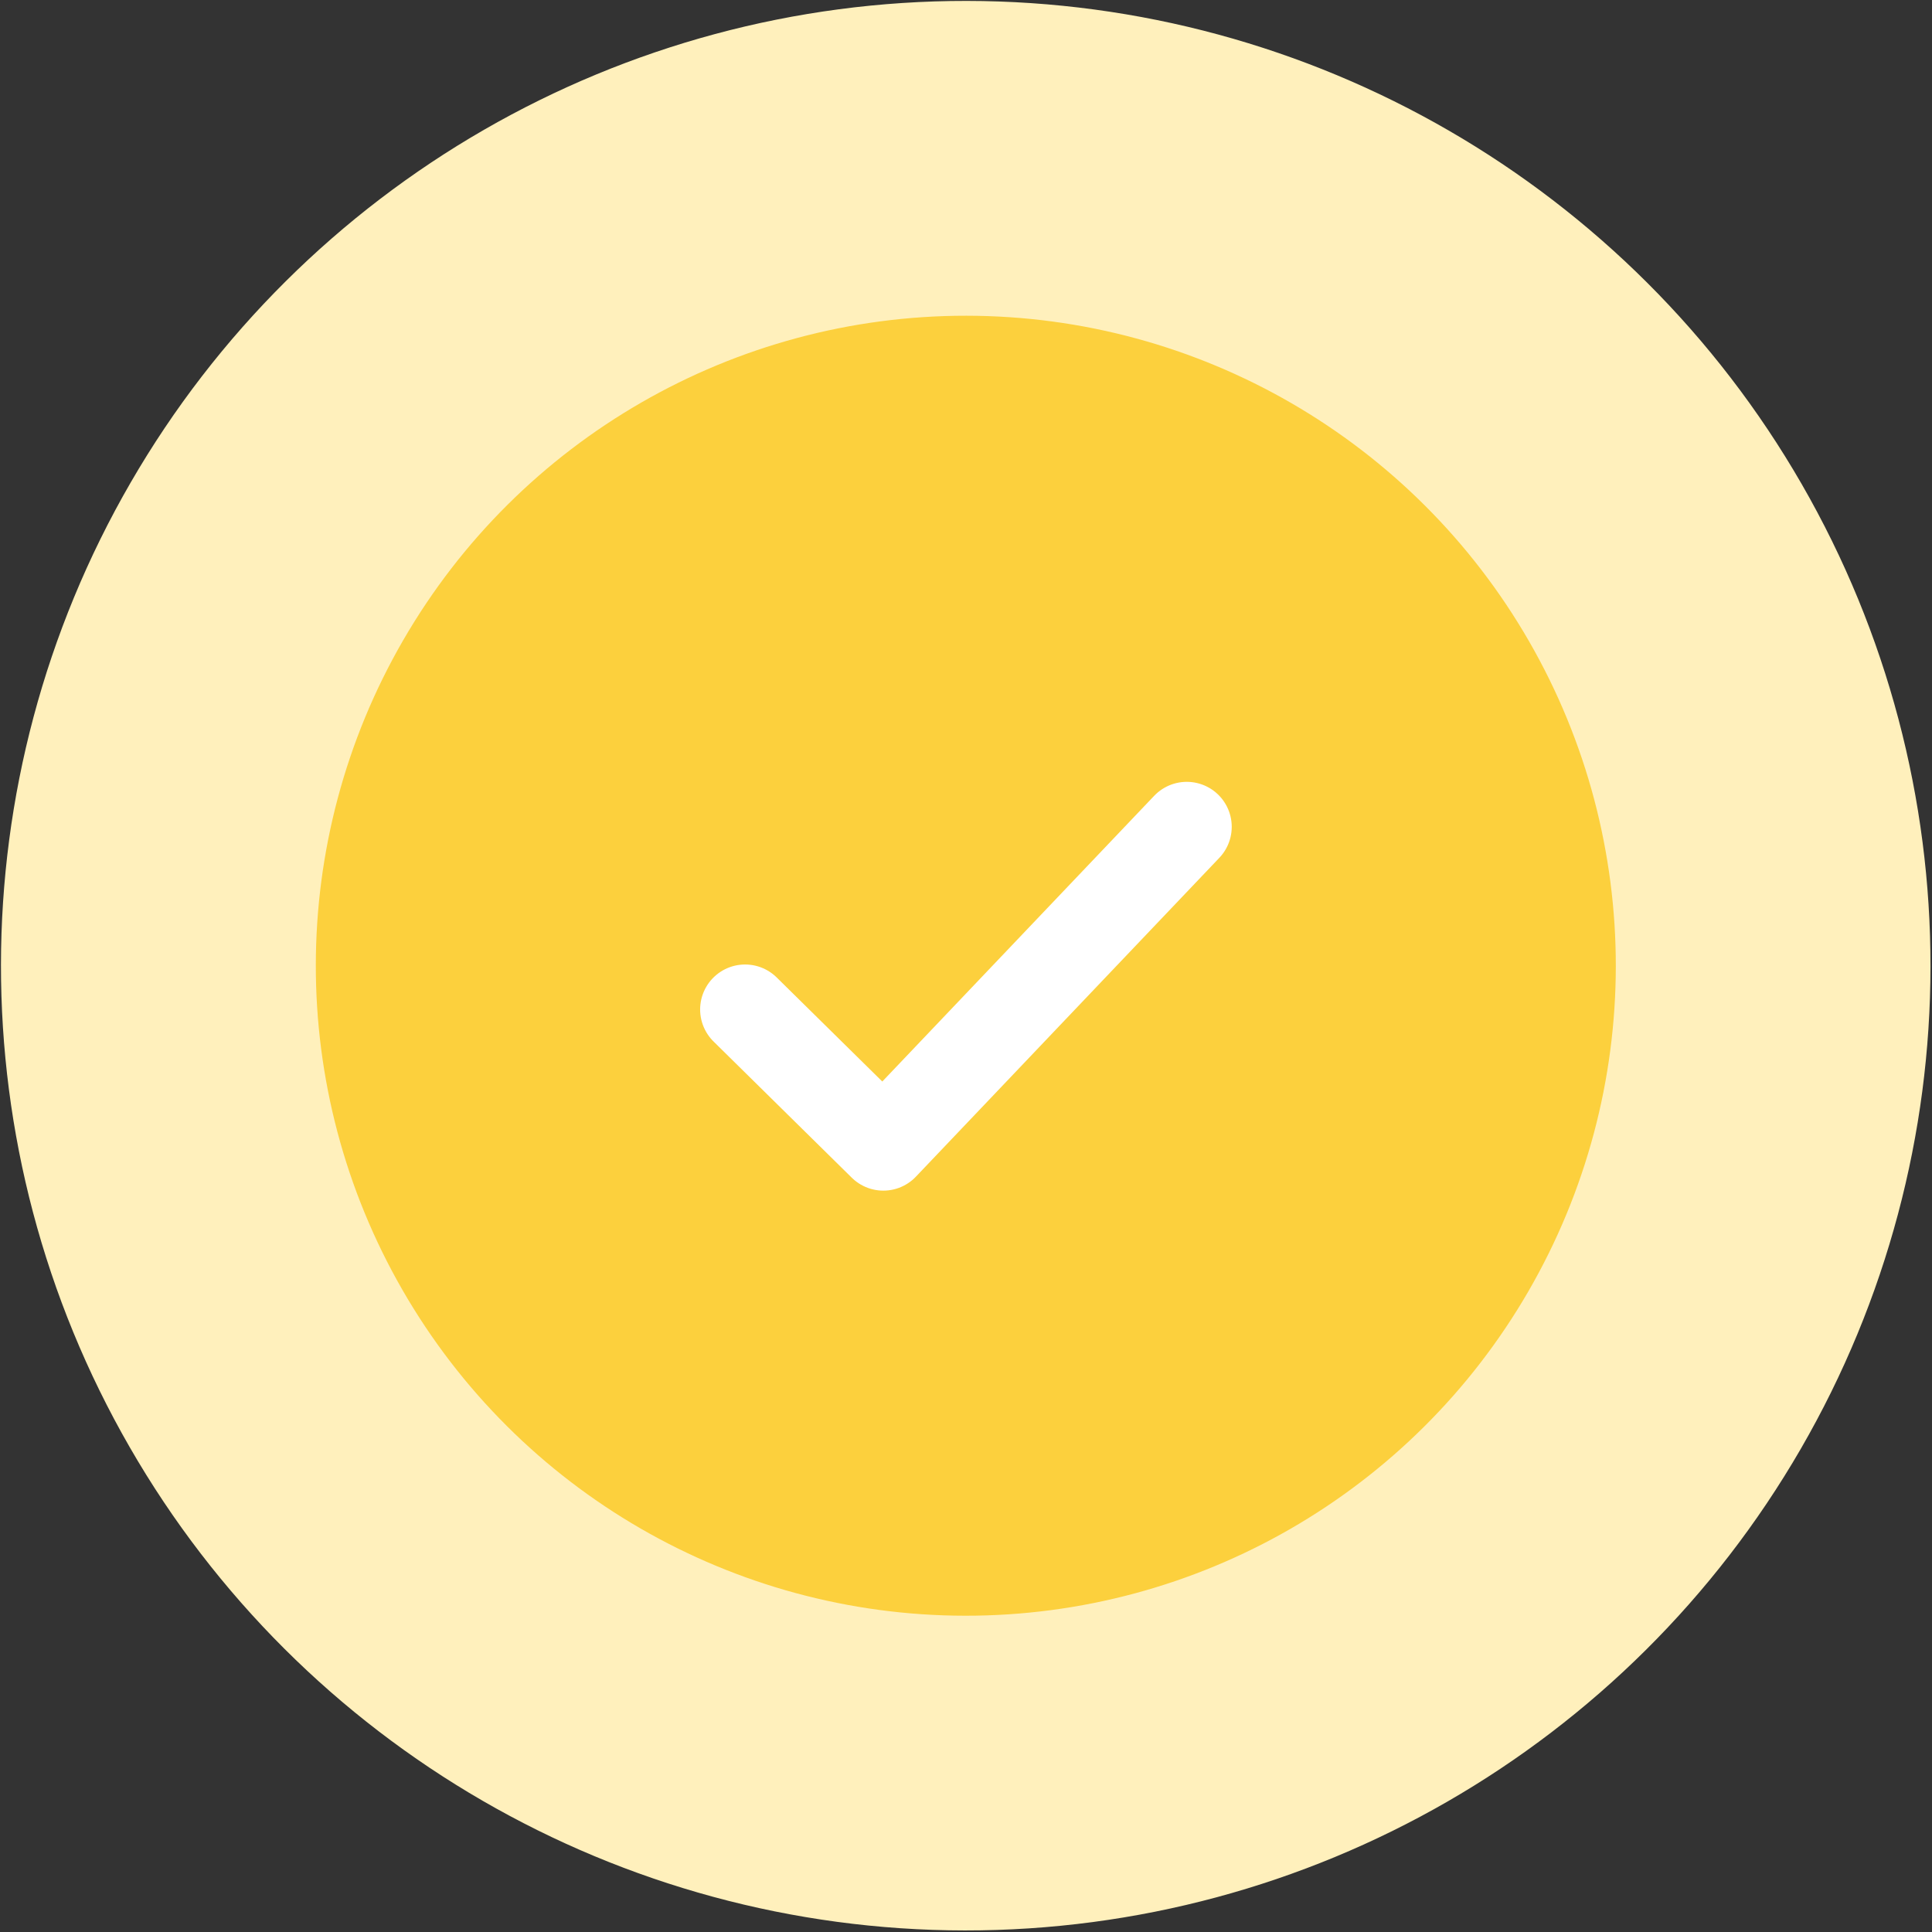
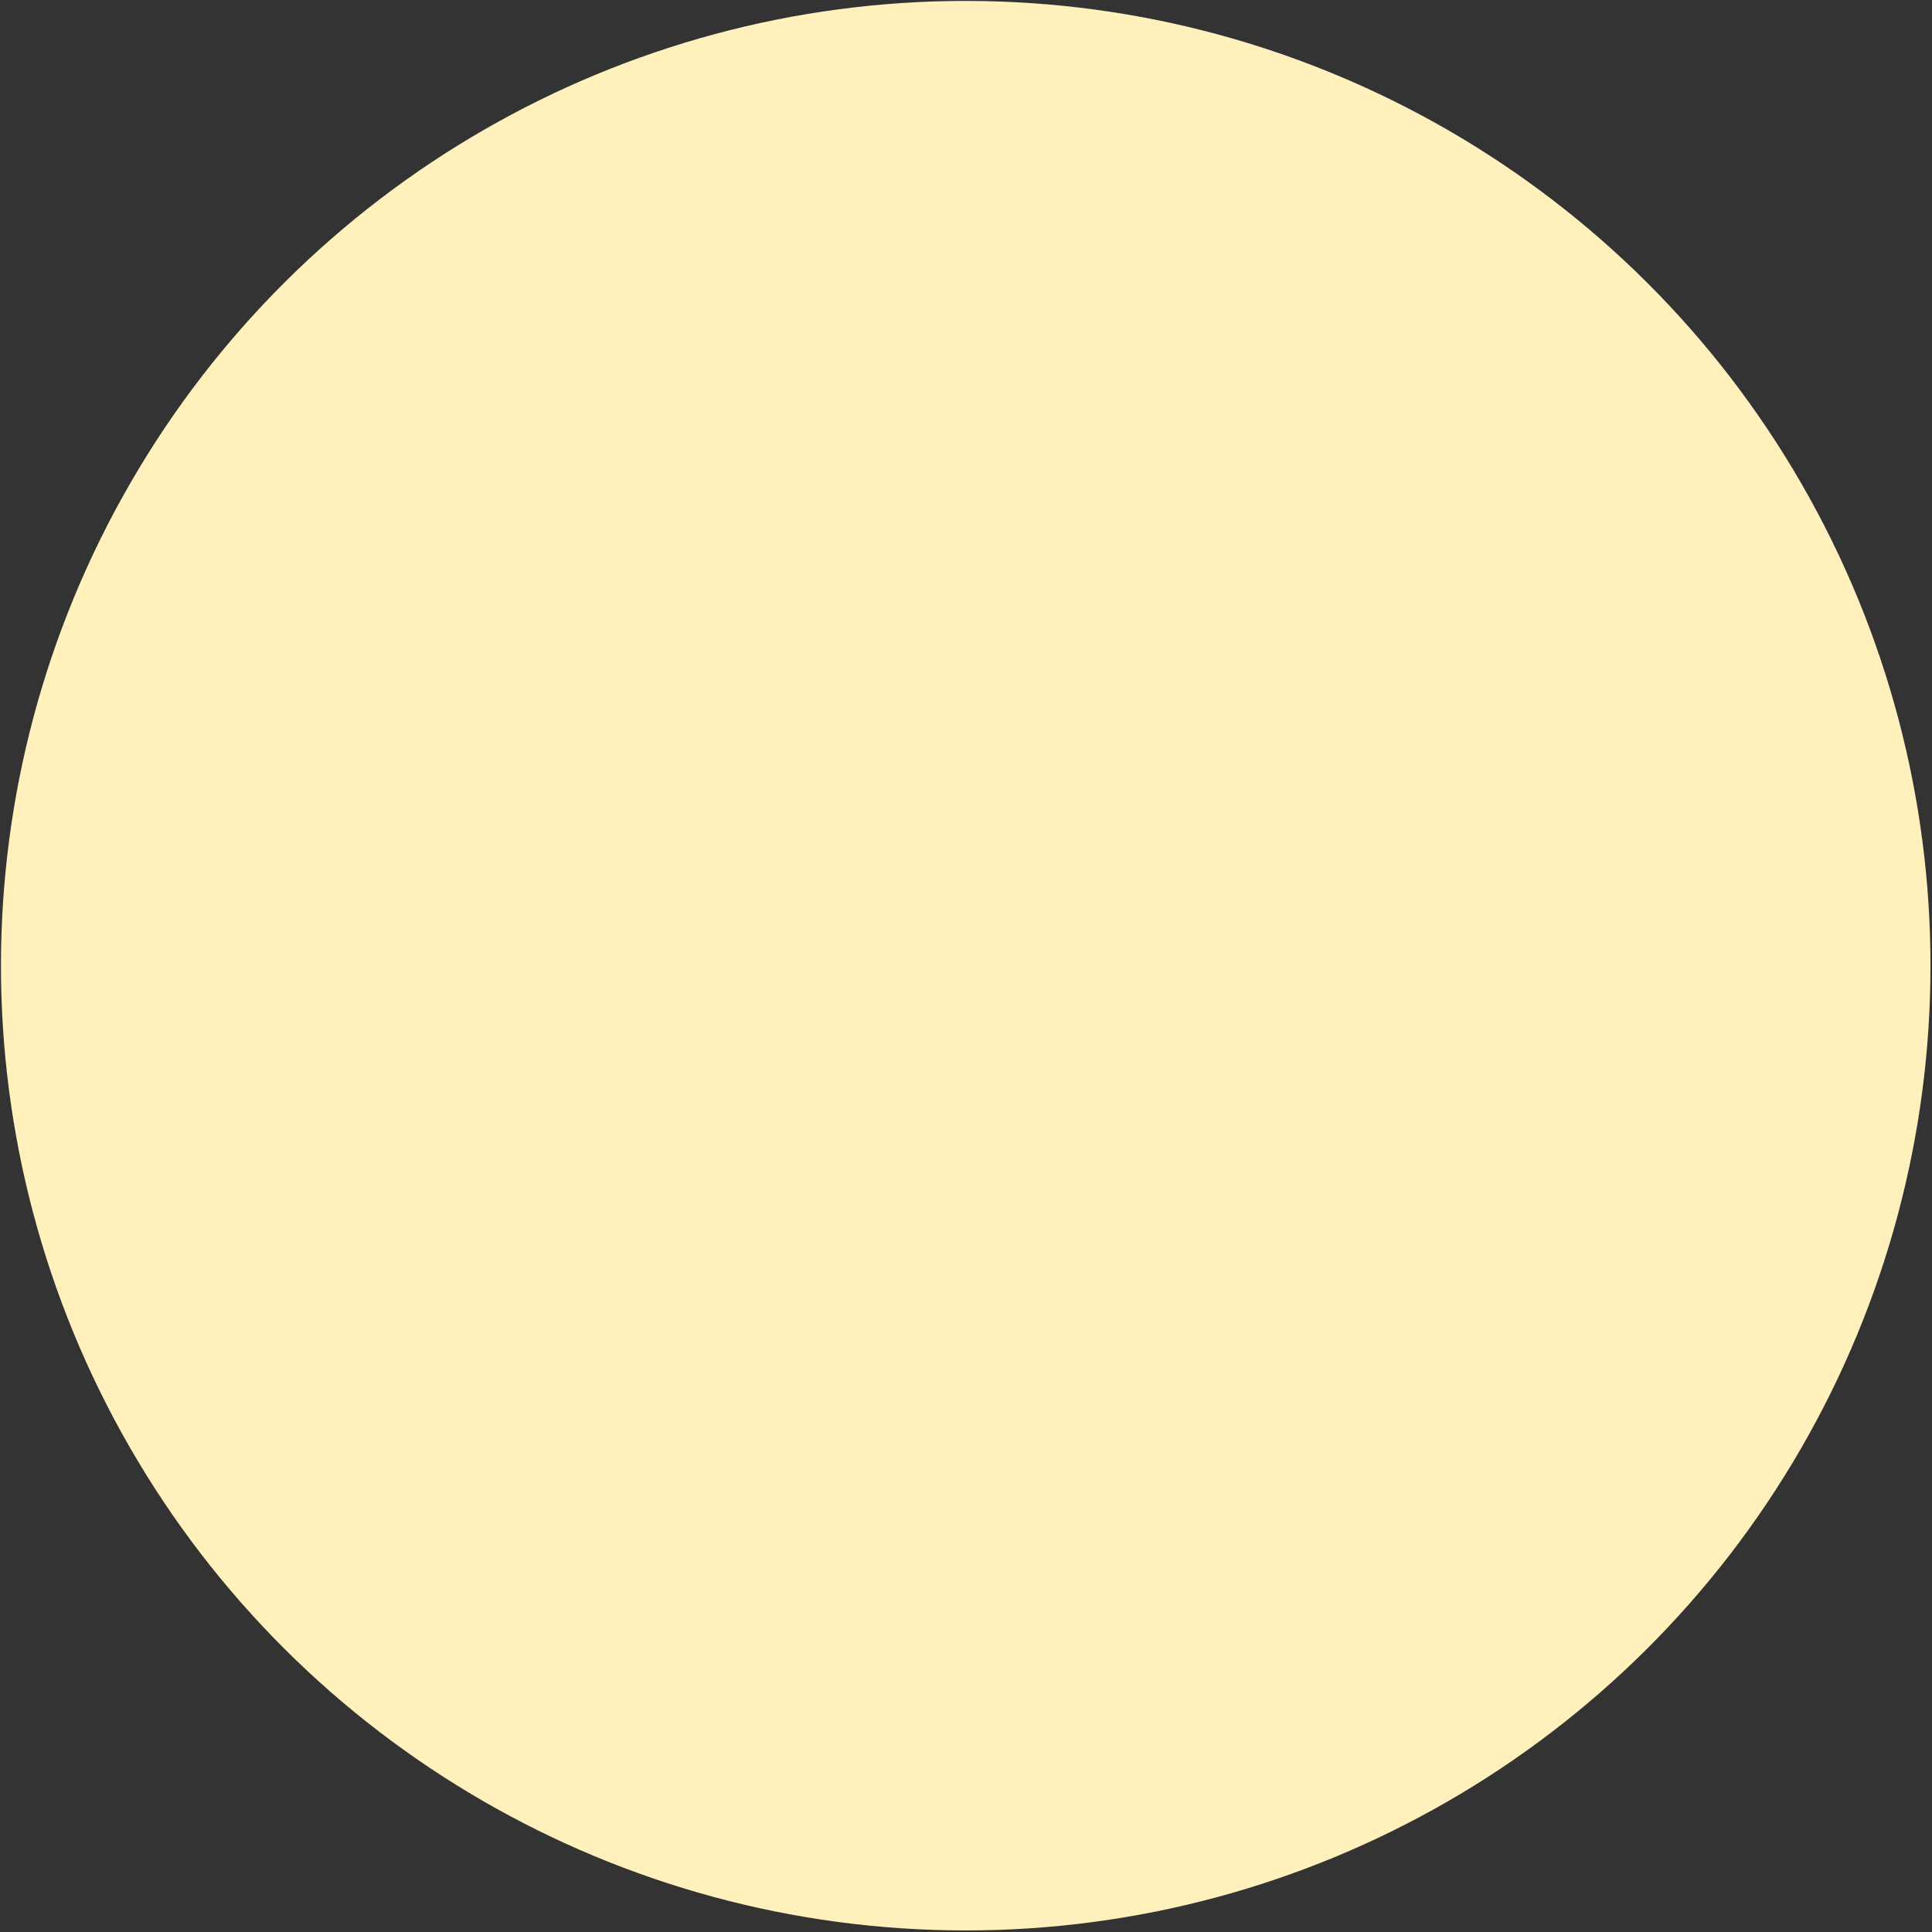
<svg xmlns="http://www.w3.org/2000/svg" width="42.965" height="42.965" viewBox="0 0 42.965 42.965">
  <rect x="0" y="0" width="42.965" height="42.965" fill="#333333" stroke="none" />
  <g id="Gruppe_123455" data-name="Gruppe 123455" transform="translate(-729.415 -2982.707)">
    <circle id="Ellipse_1043" data-name="Ellipse 1043" cx="21.455" cy="21.455" r="21.455" transform="matrix(0.001, -1, 1, 0.001, 729.415, 3025.616)" fill="#fff0bc" />
-     <circle id="Ellipse_1044" data-name="Ellipse 1044" cx="14.455" cy="14.455" r="14.455" transform="matrix(0.001, -1, 1, 0.001, 736.424, 3018.624)" fill="#fcd03d" />
-     <path id="Pfad_330328" data-name="Pfad 330328" d="M90.571,61.222,93.6,58.148,86.509,51.4" transform="translate(807.207 2914.585) rotate(90)" fill="none" stroke="#fff" stroke-linecap="round" stroke-linejoin="round" stroke-width="2" />
  </g>
</svg>